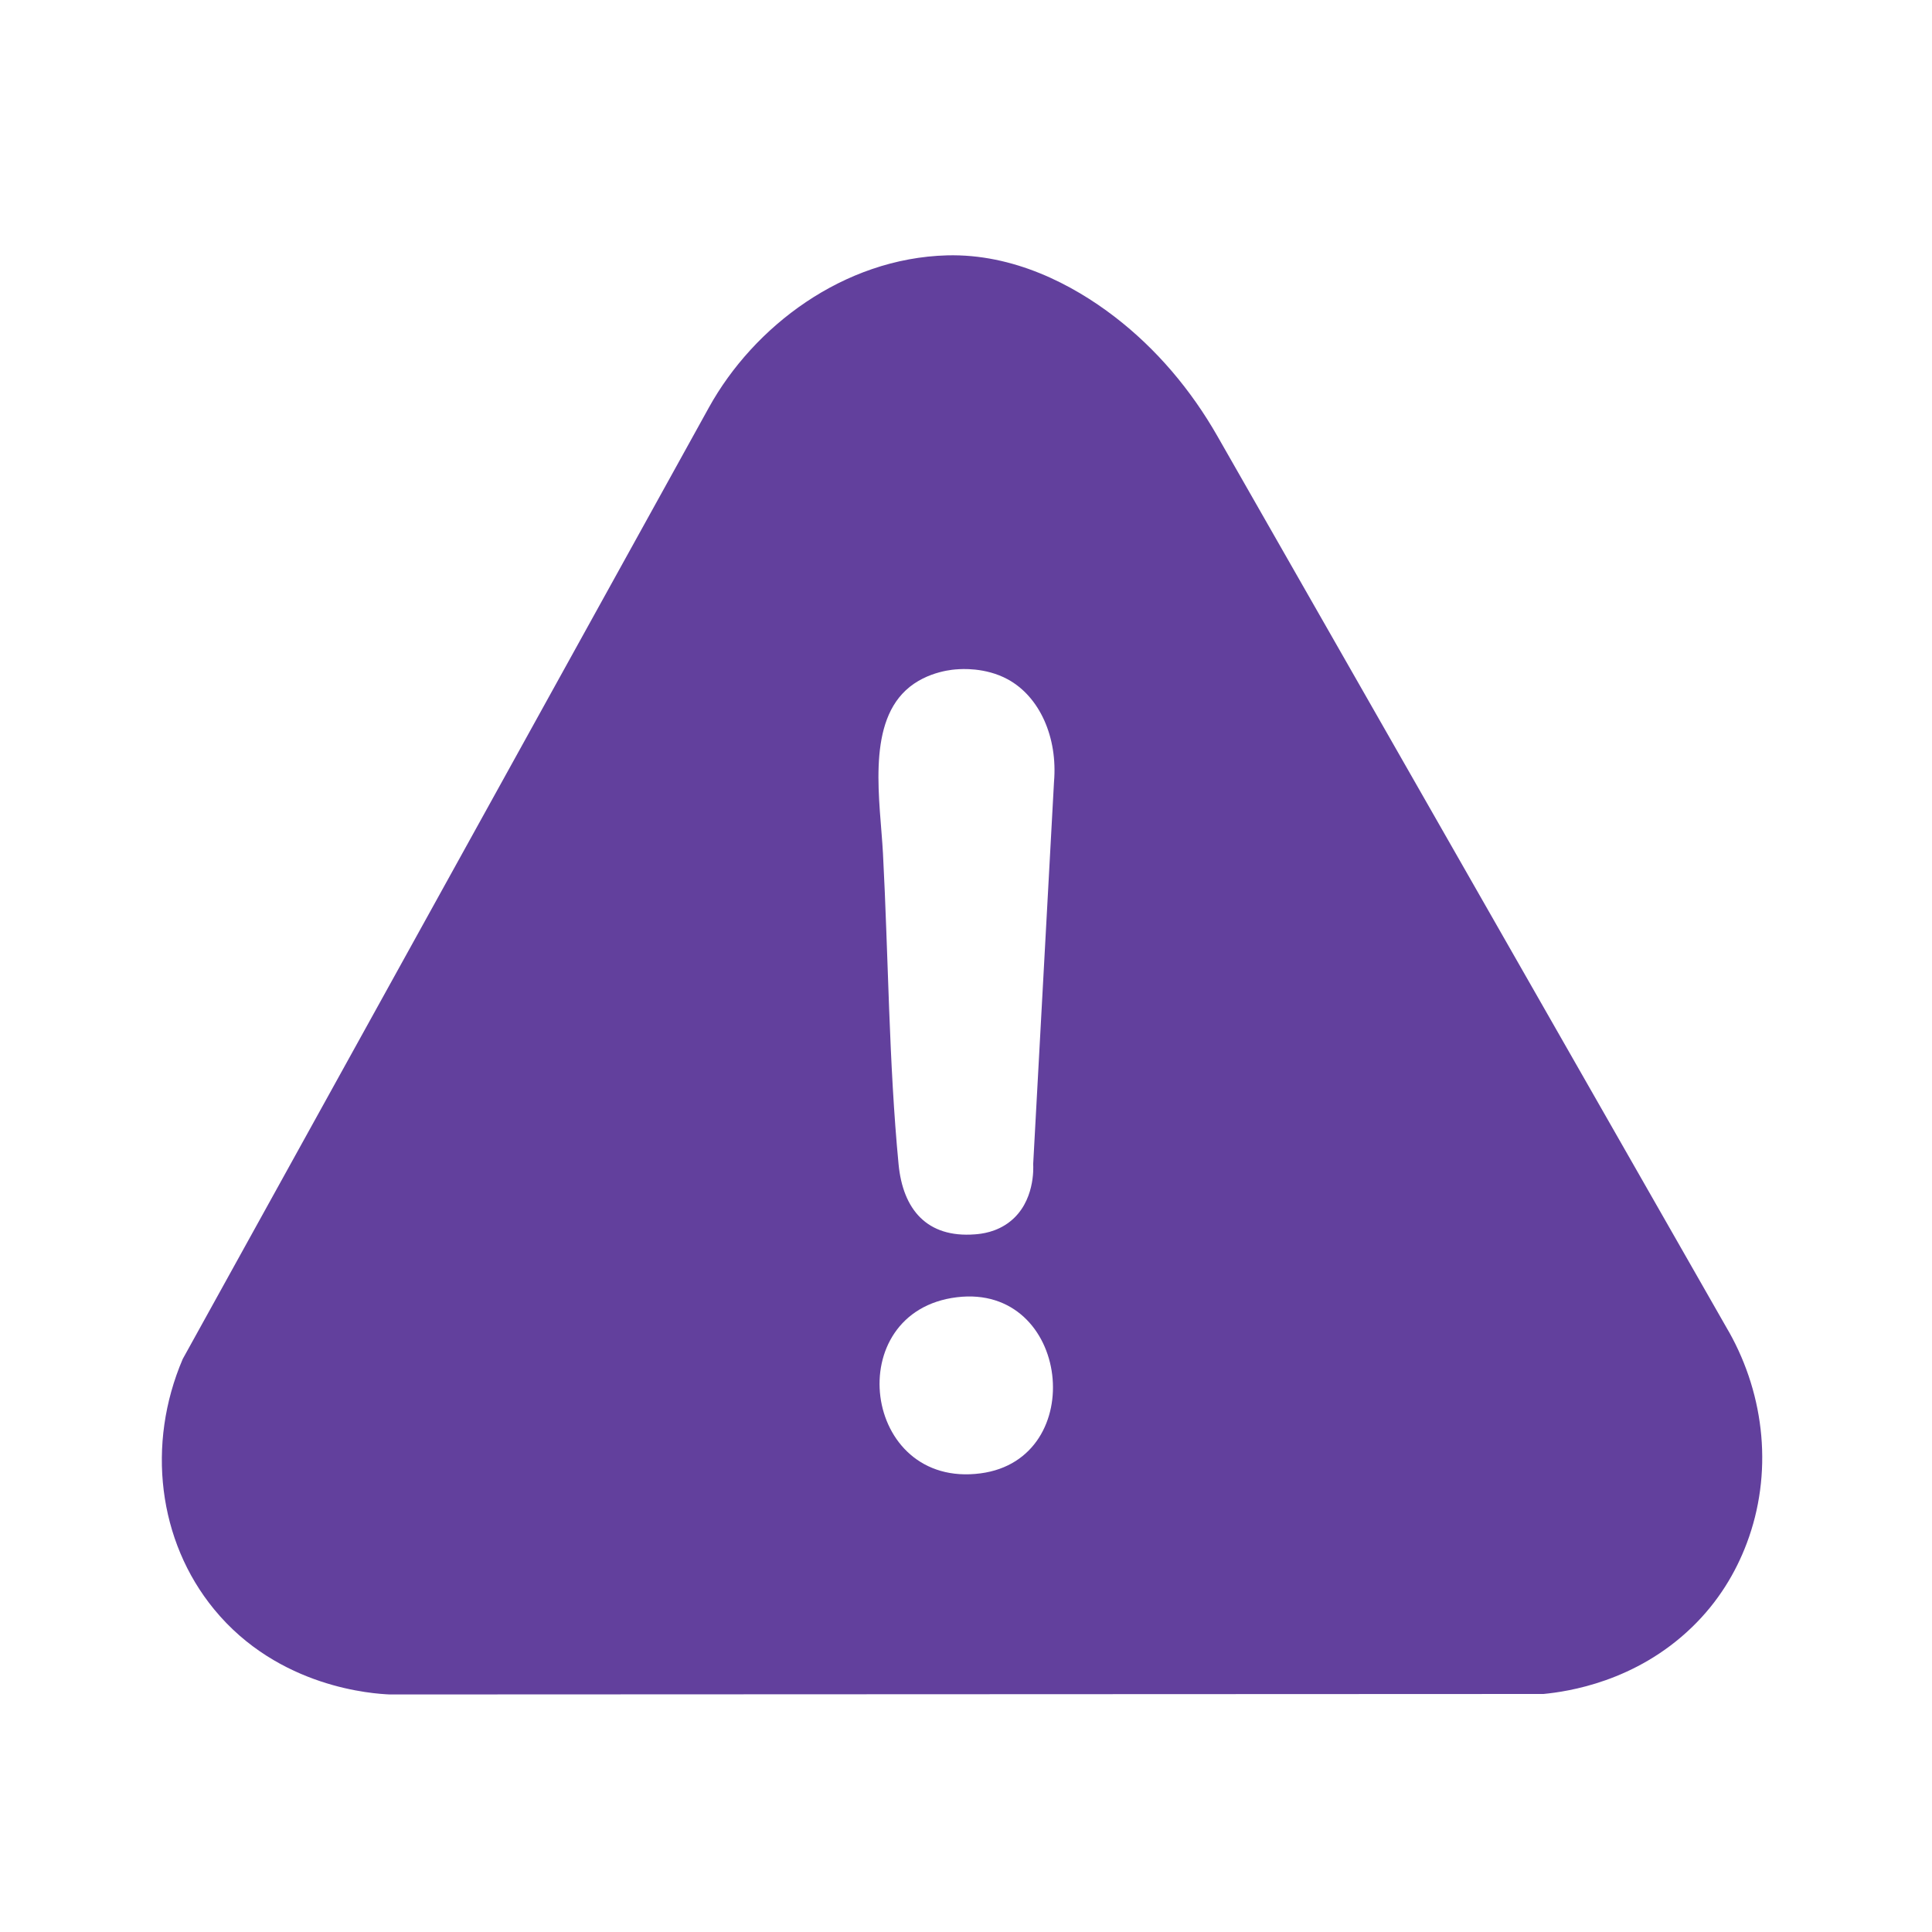
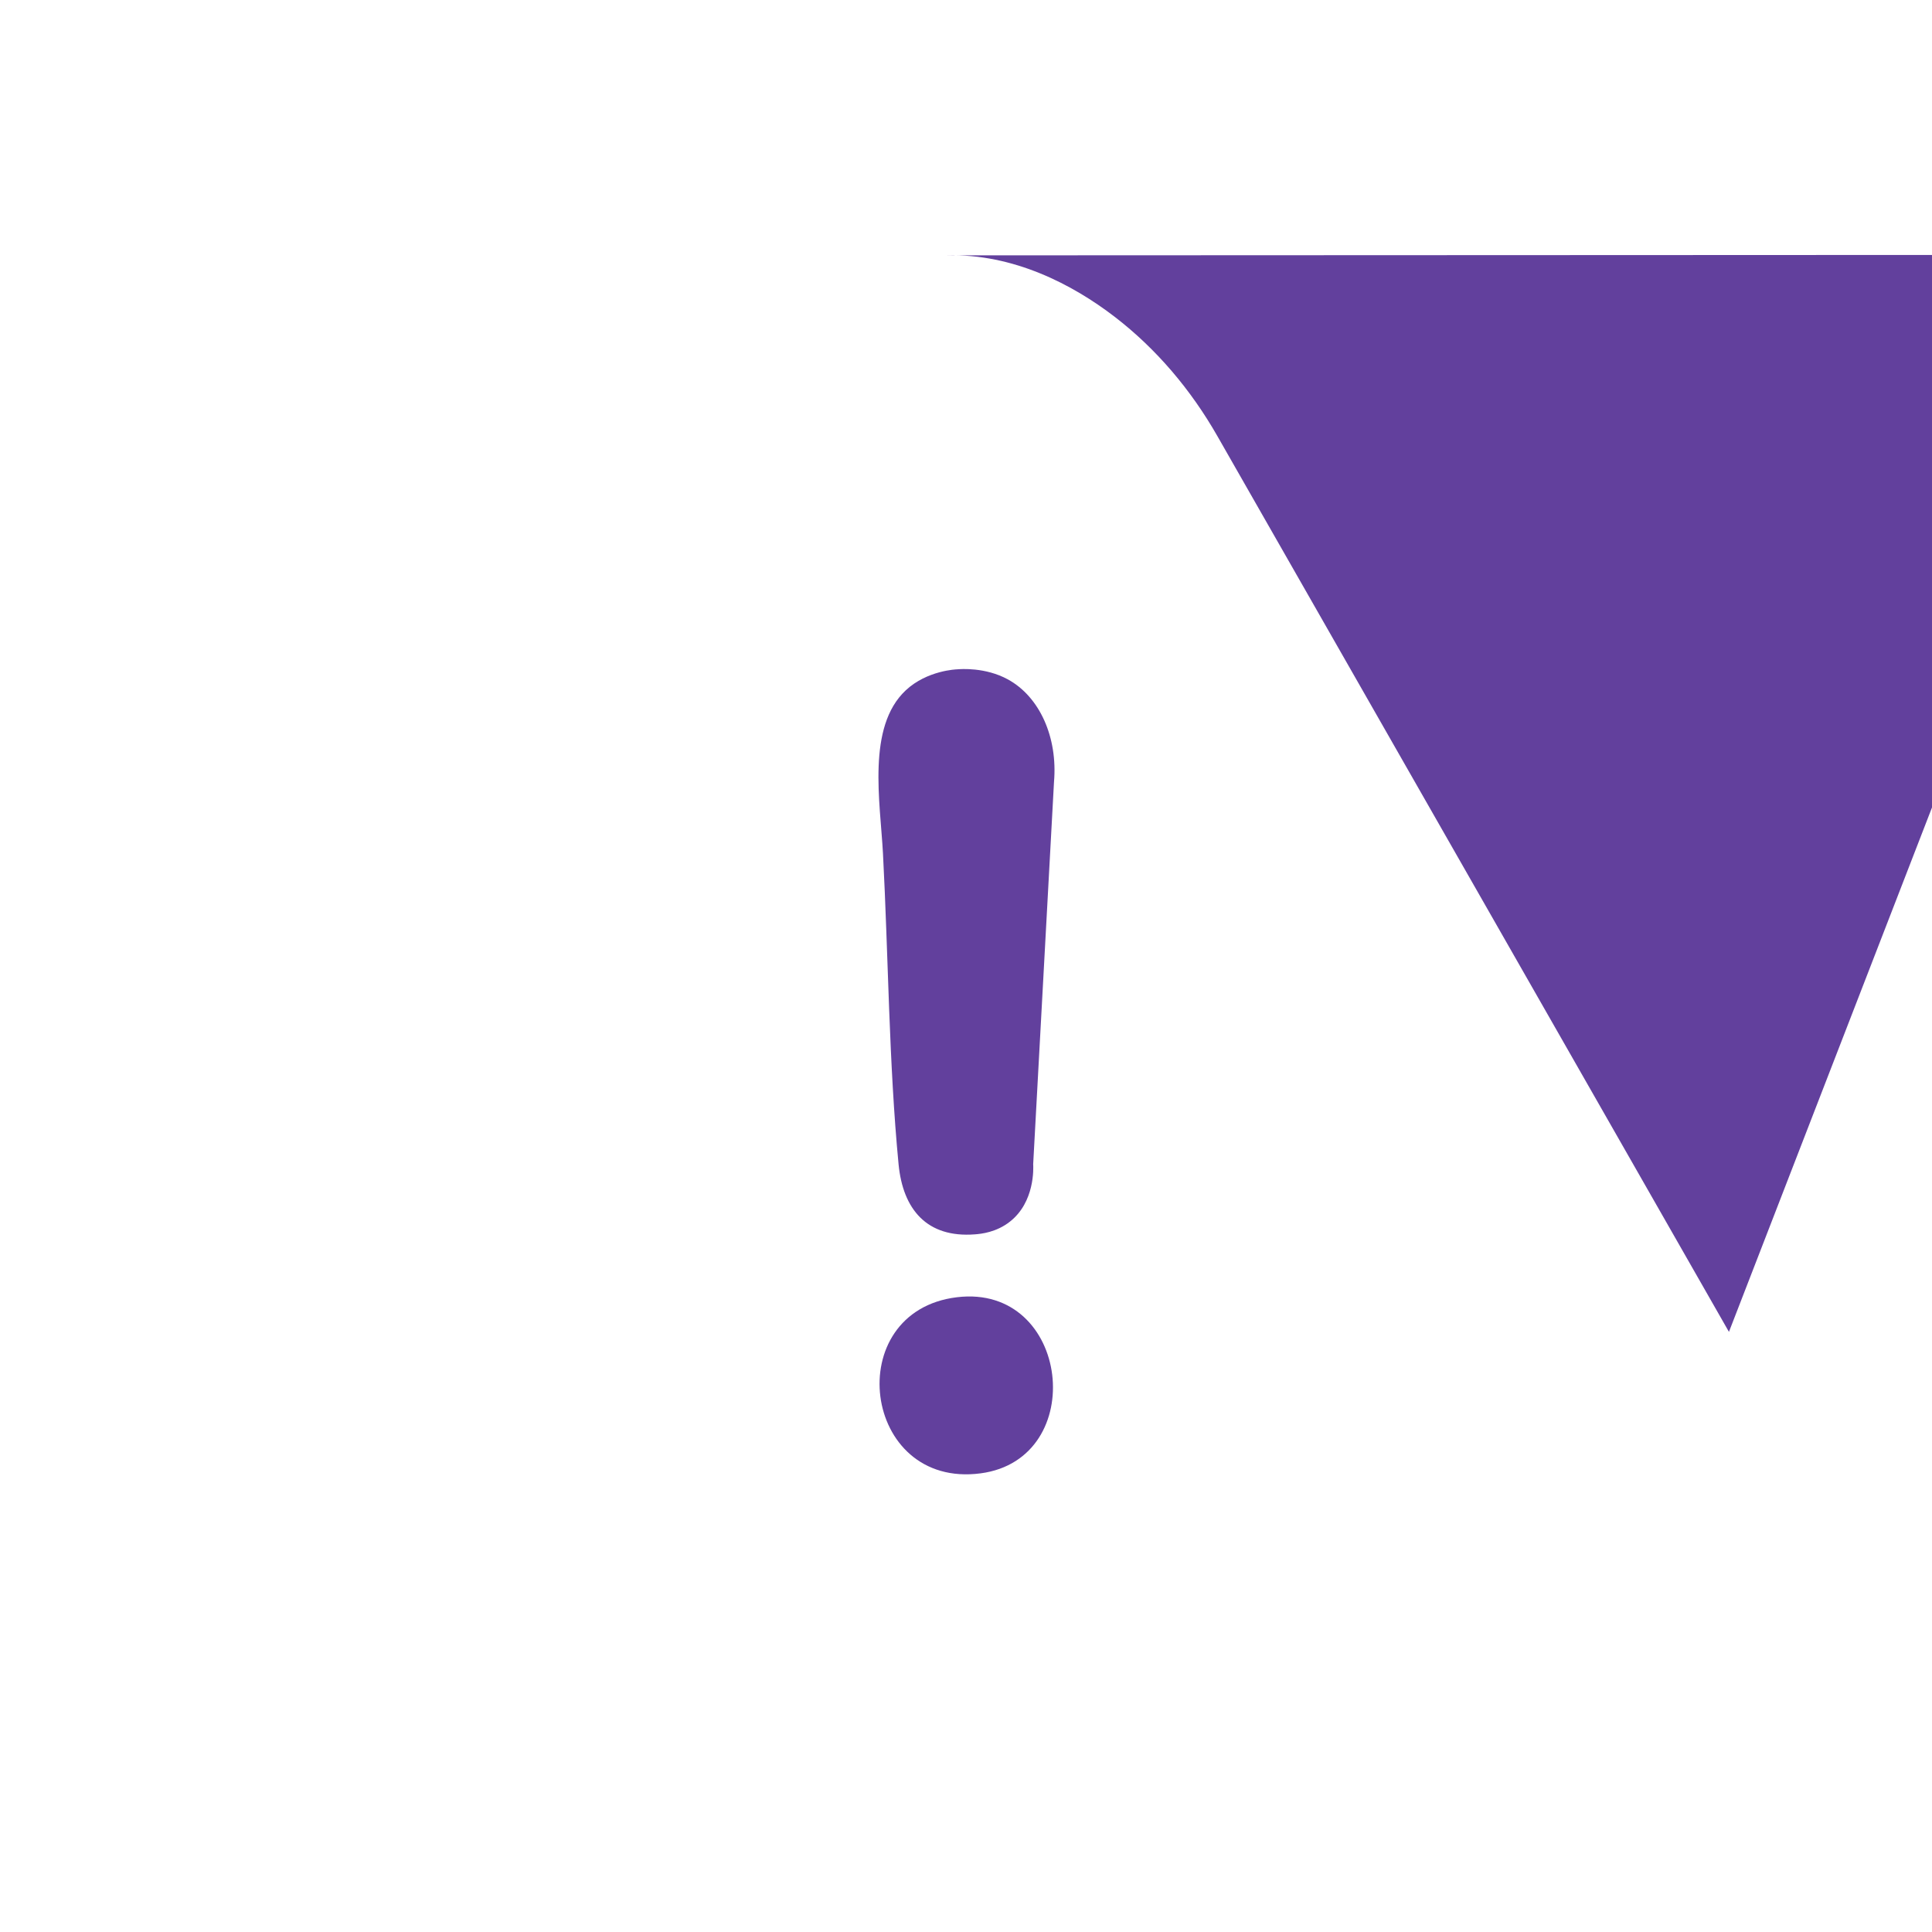
<svg xmlns="http://www.w3.org/2000/svg" id="Layer_1" version="1.1" viewBox="0 0 400 400">
  <defs>
    <style>
      .st0 {
        fill: #62409d;
      }
    </style>
  </defs>
-   <path class="st0" d="M357.96,275.75l-105.93-185.49c-5.44-9.52-12.57-18-21.26-24.68s-20.96-13.08-34.7-12.71c-21.45.59-40.02,14.72-49.3,31.5-36.31,65.67-72.62,131.33-108.94,197-7.55,17.64-5.1,37.68,6.48,51.8,13.43,16.39,33.15,17.51,36.4,17.65l238.84-.1c5.06-.49,19.07-2.53,30.73-13.8,5.53-5.34,9.1-11.39,11.36-17.38,5.42-14.35,3.84-30.41-3.67-43.79ZM203.03,305.04c-24.62,3.26-29.1-33.52-4.92-36.46,23.5-2.86,27.49,33.48,4.92,36.46ZM218.22,161.89c-1.44,26.37-2.87,52.74-4.31,79.12.05.85.35,7.86-4.81,11.91-2.8,2.21-5.91,2.54-7.27,2.64-9.91.76-14.89-5.15-15.79-14.51-2.01-20.85-2.12-43.29-3.23-64.35-.57-10.68-3.39-26.18,4.71-33.77,4.44-4.17,10.6-4.35,10.6-4.35.81-.07,5.87-.46,10.51,2.06,6.62,3.59,10.38,12.01,9.59,21.25Z" />
+   <path class="st0" d="M357.96,275.75l-105.93-185.49c-5.44-9.52-12.57-18-21.26-24.68s-20.96-13.08-34.7-12.71l238.84-.1c5.06-.49,19.07-2.53,30.73-13.8,5.53-5.34,9.1-11.39,11.36-17.38,5.42-14.35,3.84-30.41-3.67-43.79ZM203.03,305.04c-24.62,3.26-29.1-33.52-4.92-36.46,23.5-2.86,27.49,33.48,4.92,36.46ZM218.22,161.89c-1.44,26.37-2.87,52.74-4.31,79.12.05.85.35,7.86-4.81,11.91-2.8,2.21-5.91,2.54-7.27,2.64-9.91.76-14.89-5.15-15.79-14.51-2.01-20.85-2.12-43.29-3.23-64.35-.57-10.68-3.39-26.18,4.71-33.77,4.44-4.17,10.6-4.35,10.6-4.35.81-.07,5.87-.46,10.51,2.06,6.62,3.59,10.38,12.01,9.59,21.25Z" />
</svg>